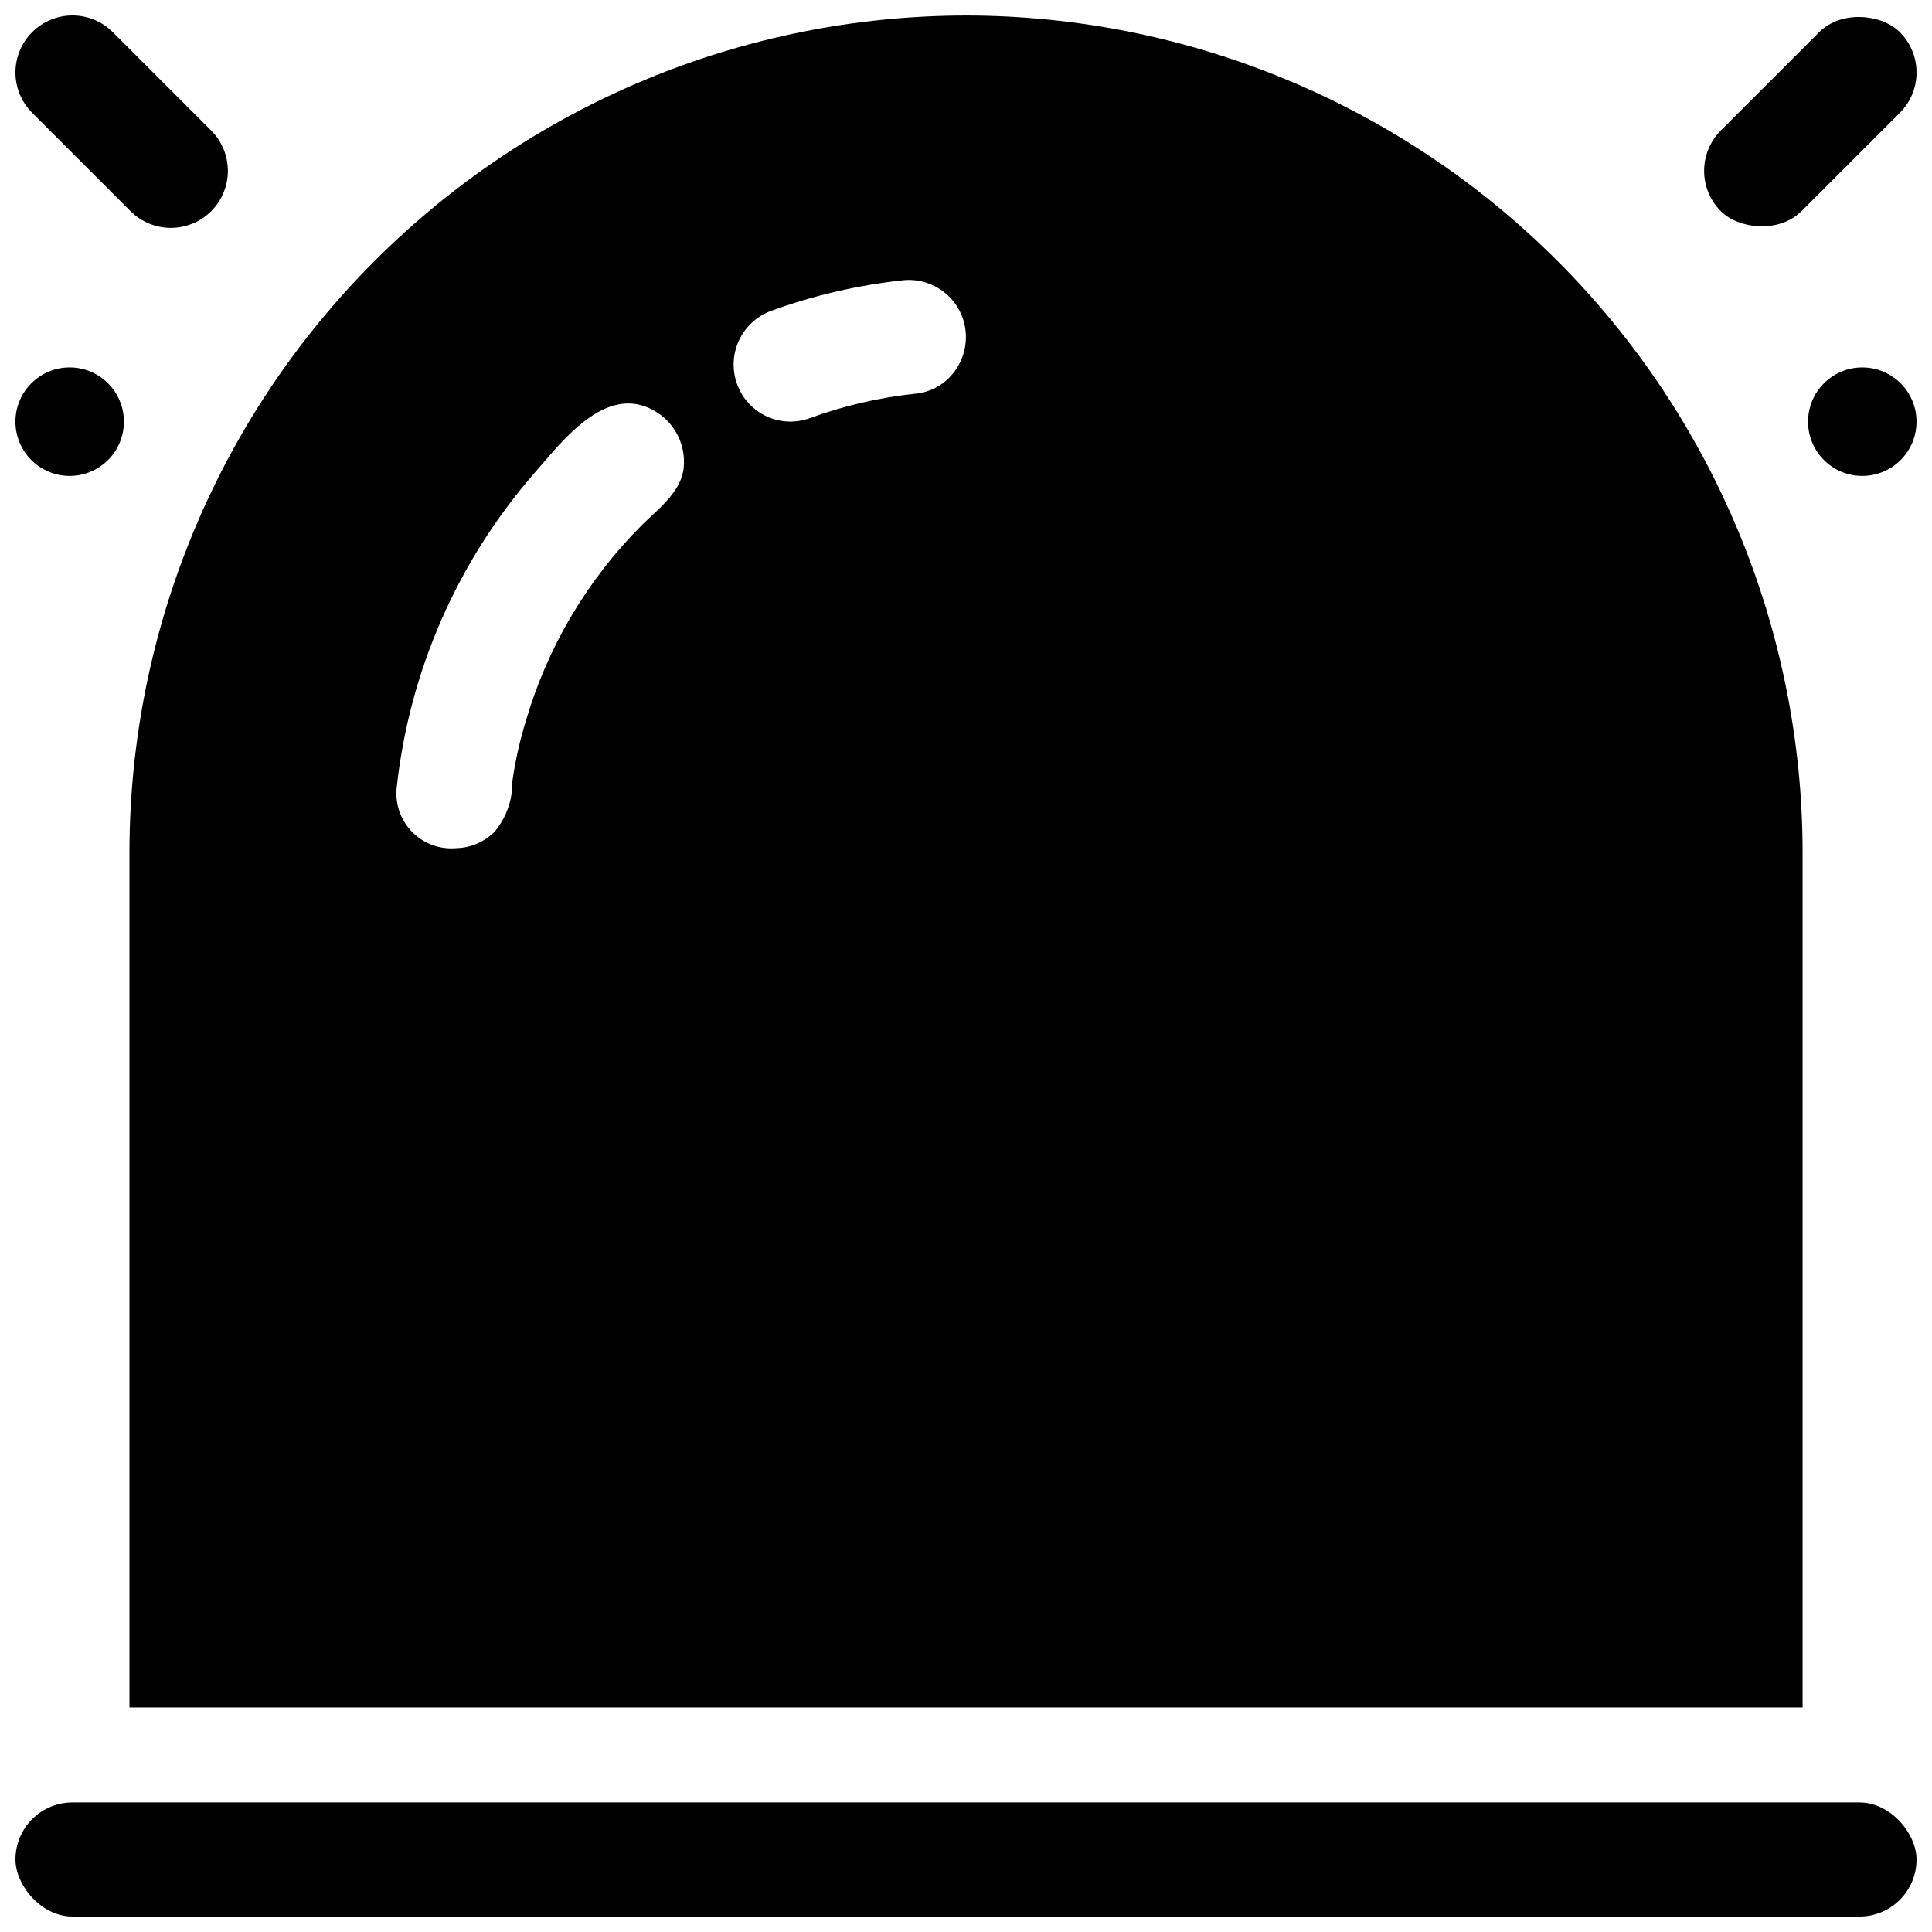
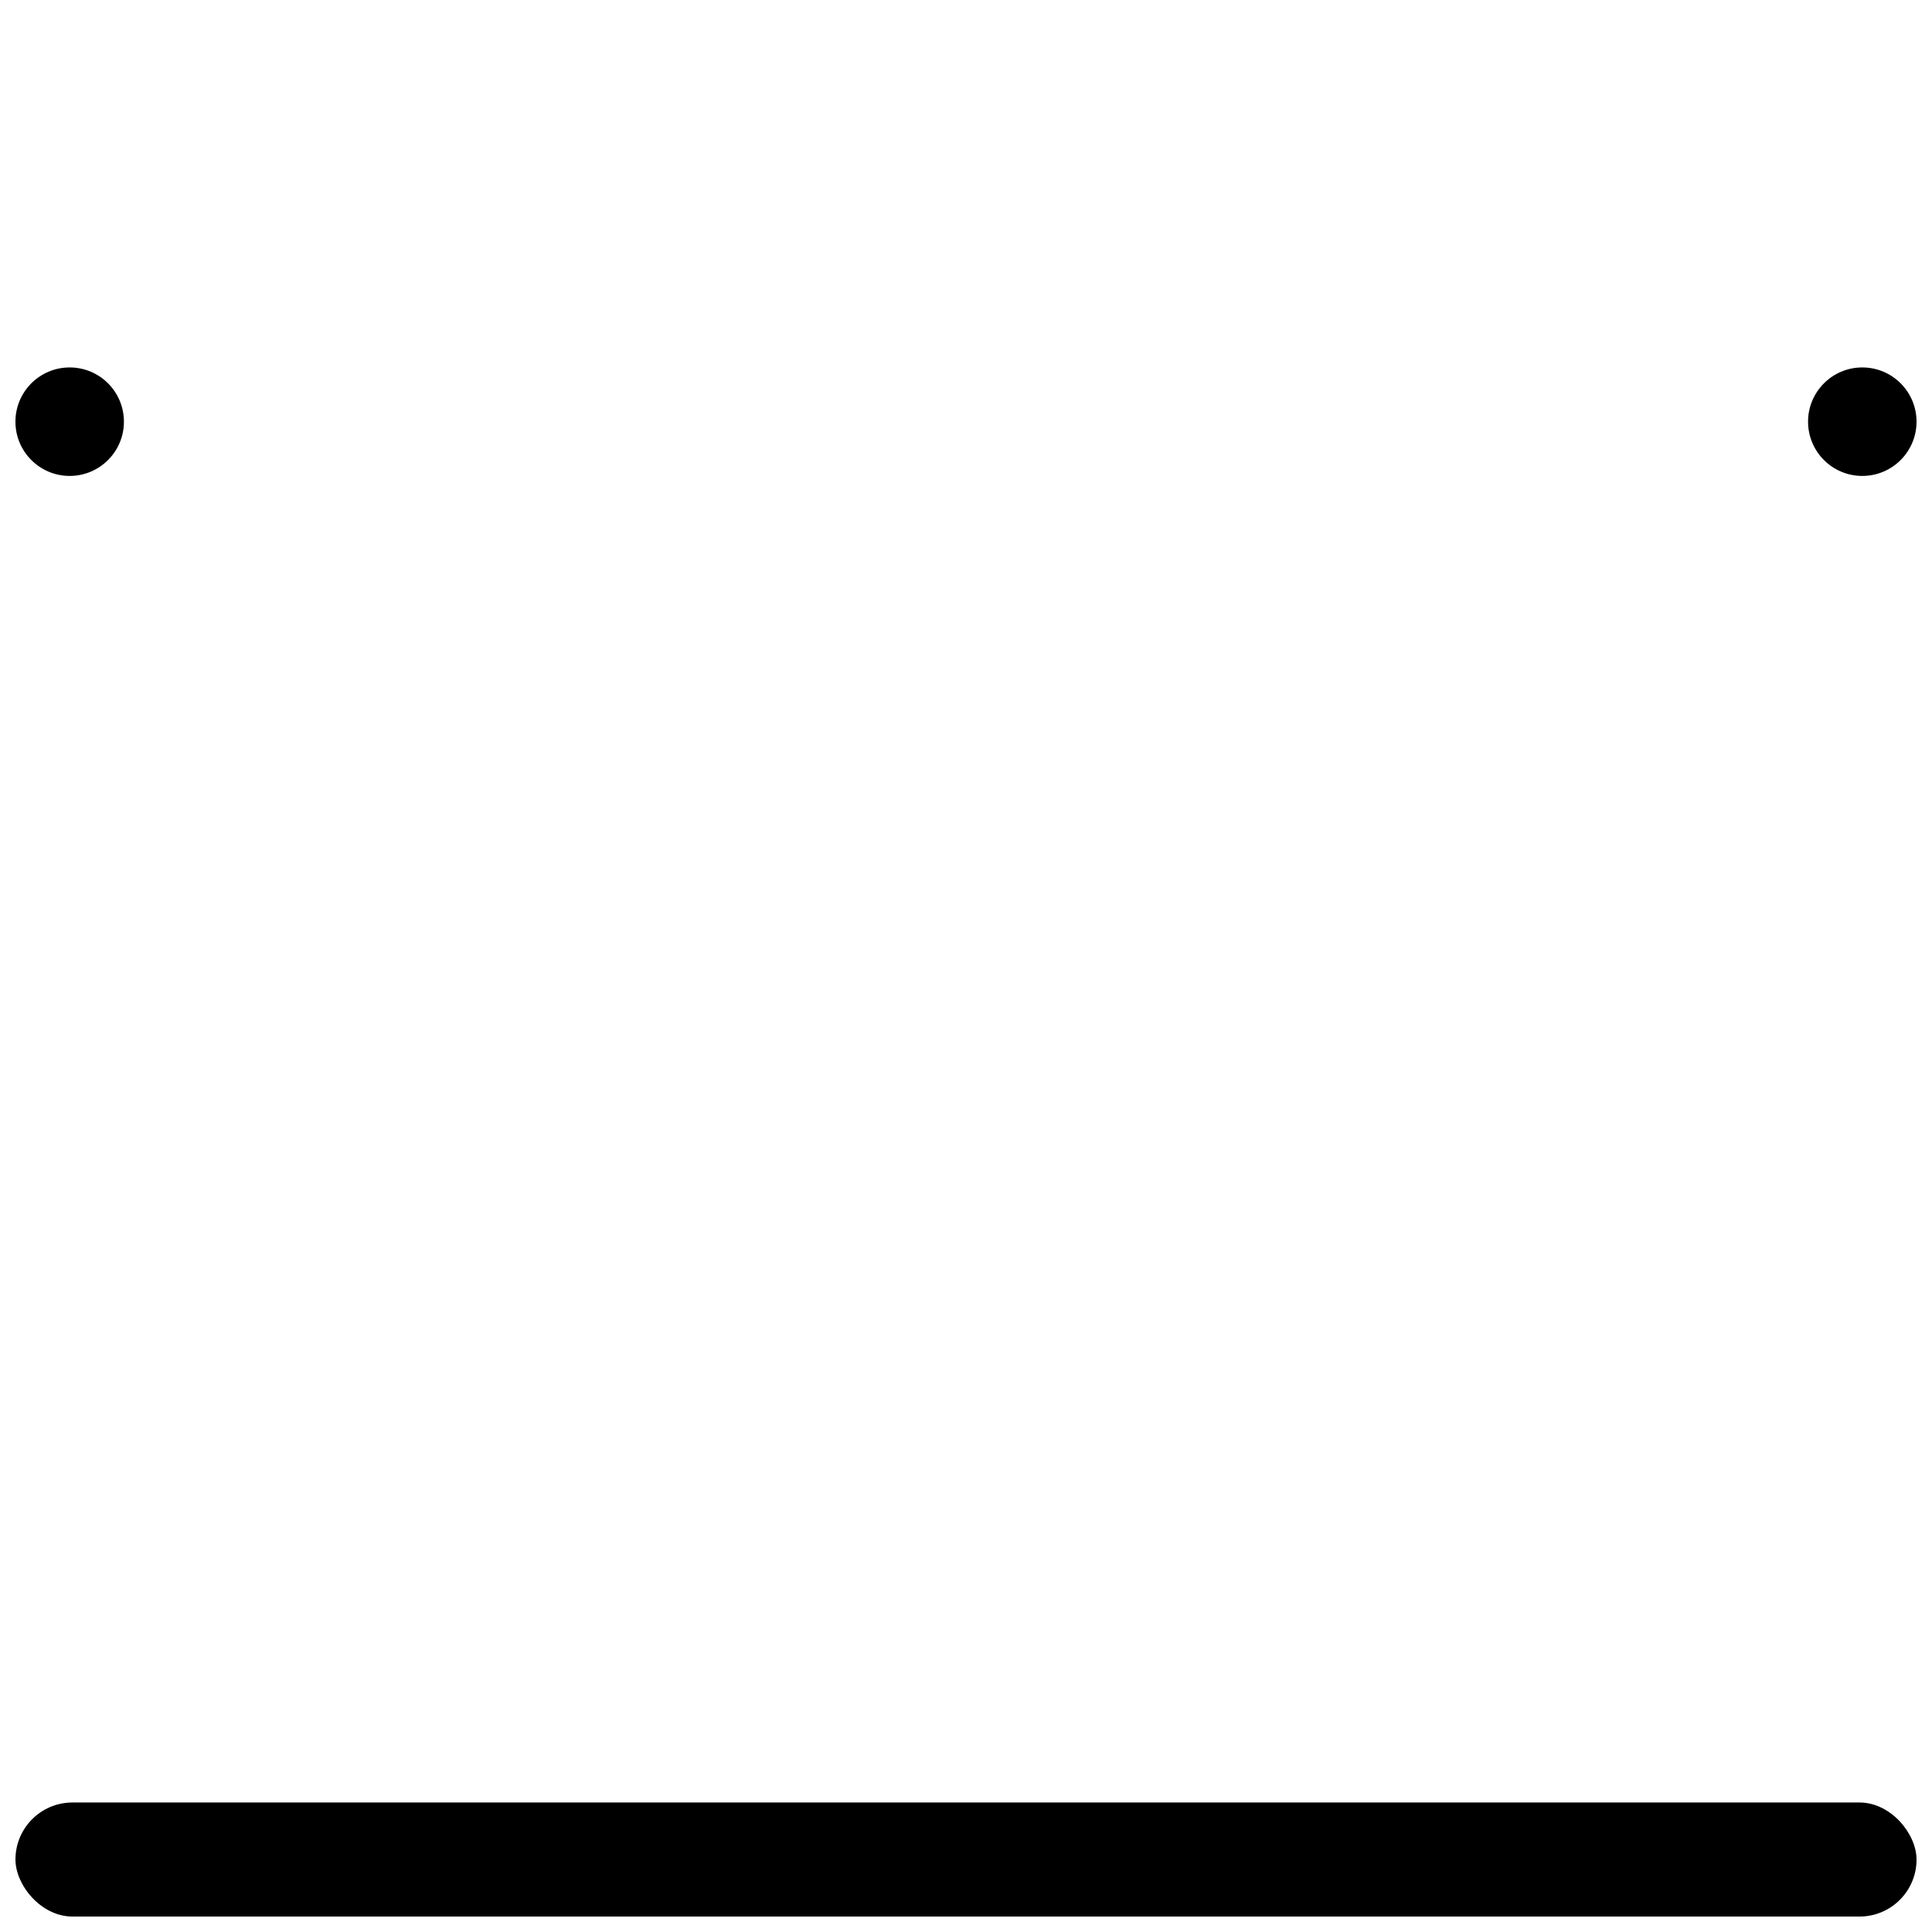
<svg xmlns="http://www.w3.org/2000/svg" width="800px" height="800px" version="1.1" viewBox="144 144 512 512">
  <defs>
    <clipPath id="f">
      <path d="m148.09 621h503.81v30.902h-503.81z" />
    </clipPath>
    <clipPath id="e">
      <path d="m178 148.09h444v448.91h-444z" />
    </clipPath>
    <clipPath id="d">
      <path d="m148.09 148.09h56.906v56.906h-56.906z" />
    </clipPath>
    <clipPath id="c">
      <path d="m595 148.09h56.902v55.906h-56.902z" />
    </clipPath>
    <clipPath id="b">
      <path d="m148.09 241h28.906v30h-28.906z" />
    </clipPath>
    <clipPath id="a">
      <path d="m623 241h28.902v30h-28.902z" />
    </clipPath>
  </defs>
  <g>
    <g clip-path="url(#f)">
      <path d="m163.21 621.68h473.58c8.348 0 15.113 8.348 15.113 15.113 0 8.348-6.766 15.113-15.113 15.113h-473.58c-8.348 0-15.113-8.348-15.113-15.113 0-8.348 6.766-15.113 15.113-15.113z" />
    </g>
    <g clip-path="url(#e)">
-       <path d="m399.98 148.11c-58.77 0.066-115.11 23.445-156.67 65.004-41.559 41.555-64.934 97.898-65.004 156.67v226.71h443.4v-226.71c-0.074-58.781-23.457-115.13-65.023-156.69-41.57-41.559-97.926-64.93-156.7-64.988zm-74.914 120.76c-1.211 6.098-6.902 10.227-11.035 14.359-14.375 14.398-24.906 32.168-30.633 51.691-1.637 5.301-2.848 10.727-3.629 16.223 0.078 4.809-1.566 9.492-4.633 13.199-2.699 2.758-6.371 4.348-10.227 4.434-4.277 0.383-8.5-1.141-11.551-4.16-3.047-3.019-4.609-7.231-4.269-11.508 3.289-31.023 16.062-60.281 36.578-83.785 7.758-8.918 19.949-25.09 33.352-15.418 2.277 1.703 4.047 4 5.113 6.637 1.066 2.641 1.387 5.519 0.934 8.328zm71.137-25.492c-2.398 2.785-5.769 4.551-9.422 4.938-9.672 1.008-19.184 3.207-28.316 6.551-3.469 1.227-7.273 1.137-10.684-0.258-3.41-1.391-6.188-3.992-7.805-7.301-1.902-3.871-2.066-8.371-0.453-12.371 1.617-4 4.859-7.125 8.918-8.586 11.207-4.066 22.859-6.773 34.711-8.062 4.277-0.484 8.559 0.875 11.773 3.742 3.211 2.867 5.051 6.965 5.055 11.27 0.004 3.707-1.34 7.289-3.777 10.078z" />
-     </g>
+       </g>
    <g clip-path="url(#d)">
-       <path d="m152.52 152.52c2.836-2.832 6.68-4.426 10.688-4.426 4.008 0 7.852 1.594 10.684 4.426l26.07 26.07c2.836 2.832 4.426 6.676 4.426 10.684 0 4.012-1.59 7.856-4.426 10.688-2.832 2.836-6.676 4.426-10.688 4.426-4.008 0-7.852-1.59-10.684-4.426l-26.07-26.07c-2.832-2.832-4.426-6.676-4.426-10.684 0-4.008 1.594-7.852 4.426-10.688z" />
-     </g>
+       </g>
    <g clip-path="url(#c)">
-       <path d="m600.04 178.59 26.07-26.07c5.902-5.902 16.59-4.785 21.371 0 5.902 5.902 5.902 15.469 0 21.371l-26.07 26.07c-5.902 5.902-16.59 4.785-21.371 0-5.902-5.902-5.902-15.469 0-21.371z" />
-     </g>
+       </g>
    <g clip-path="url(#b)">
      <path d="m176.84 255.75c0 7.938-6.438 14.375-14.375 14.375s-14.375-6.438-14.375-14.375 6.438-14.375 14.375-14.375 14.375 6.438 14.375 14.375" />
    </g>
    <g clip-path="url(#a)">
      <path d="m651.9 255.75c0 7.938-6.434 14.375-14.375 14.375-7.938 0-14.371-6.438-14.371-14.375s6.434-14.375 14.371-14.375c7.941 0 14.375 6.438 14.375 14.375" />
    </g>
  </g>
</svg>